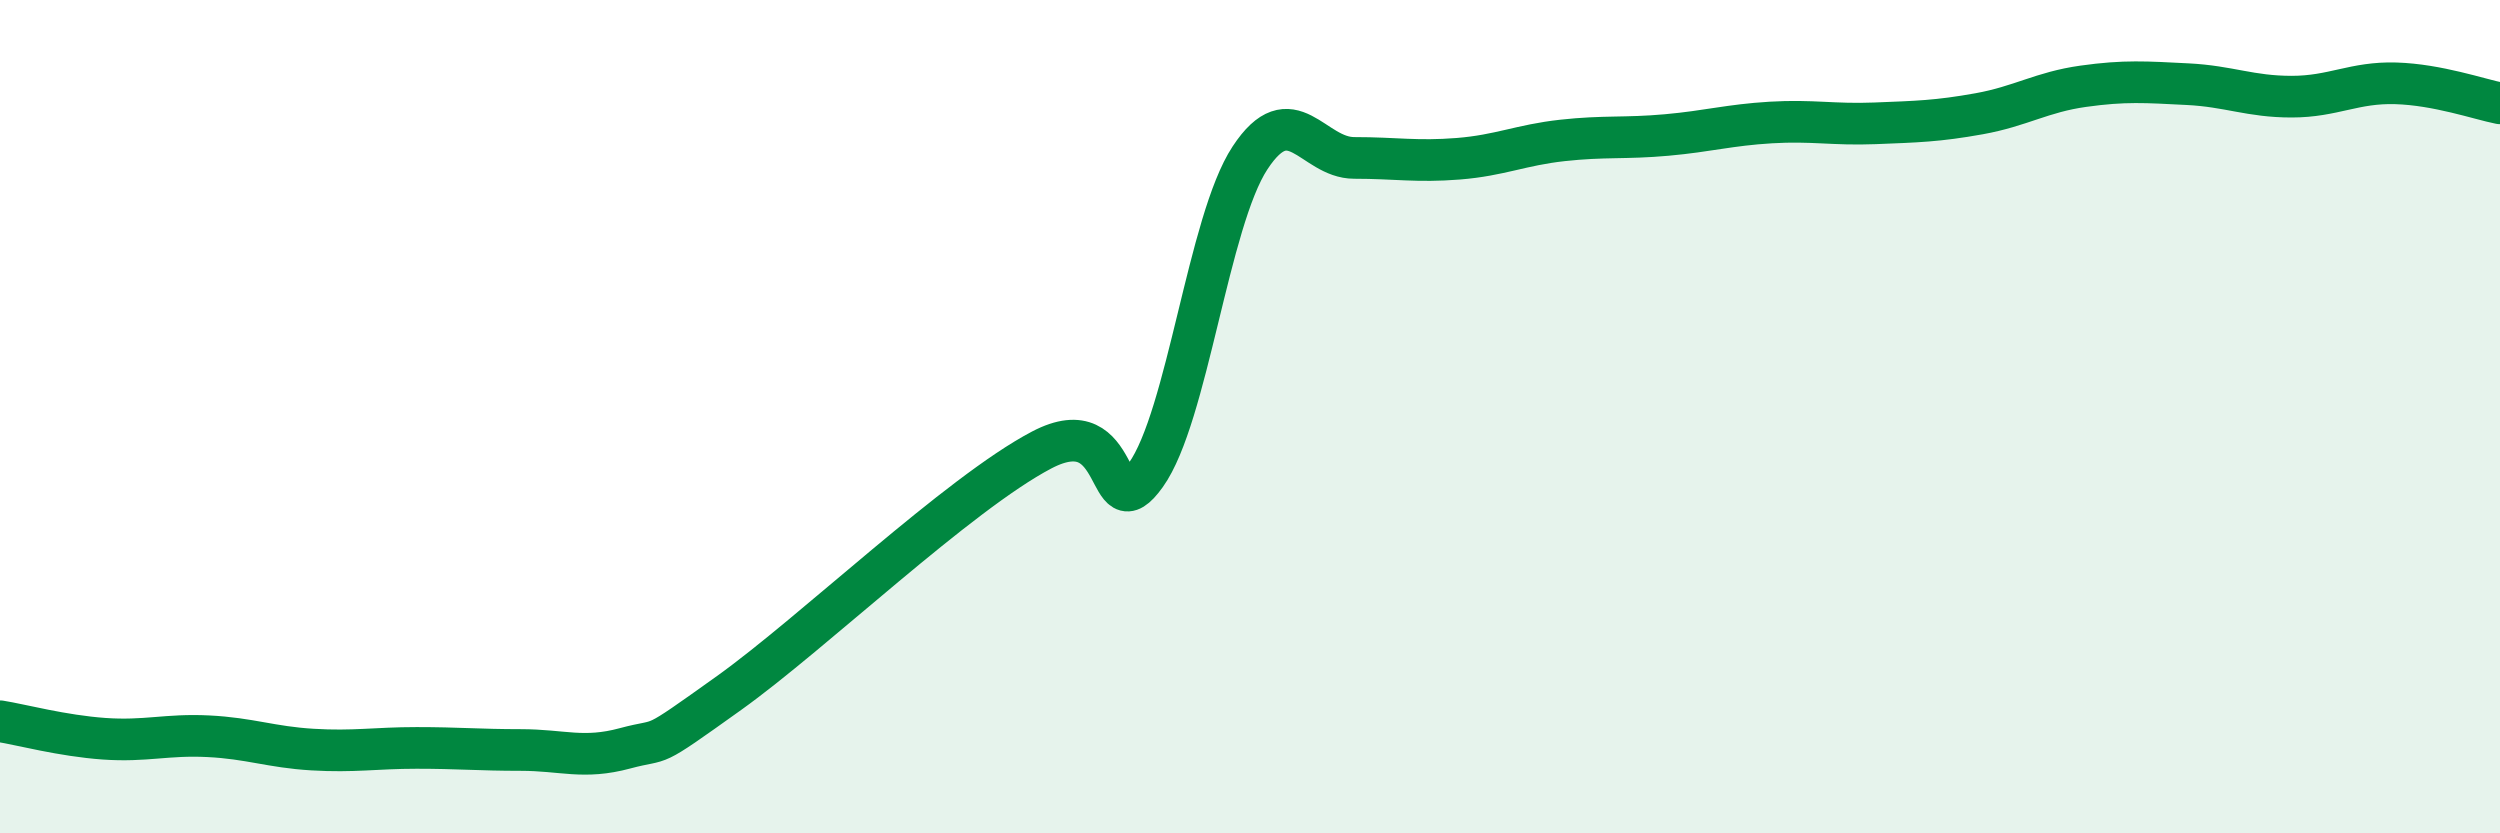
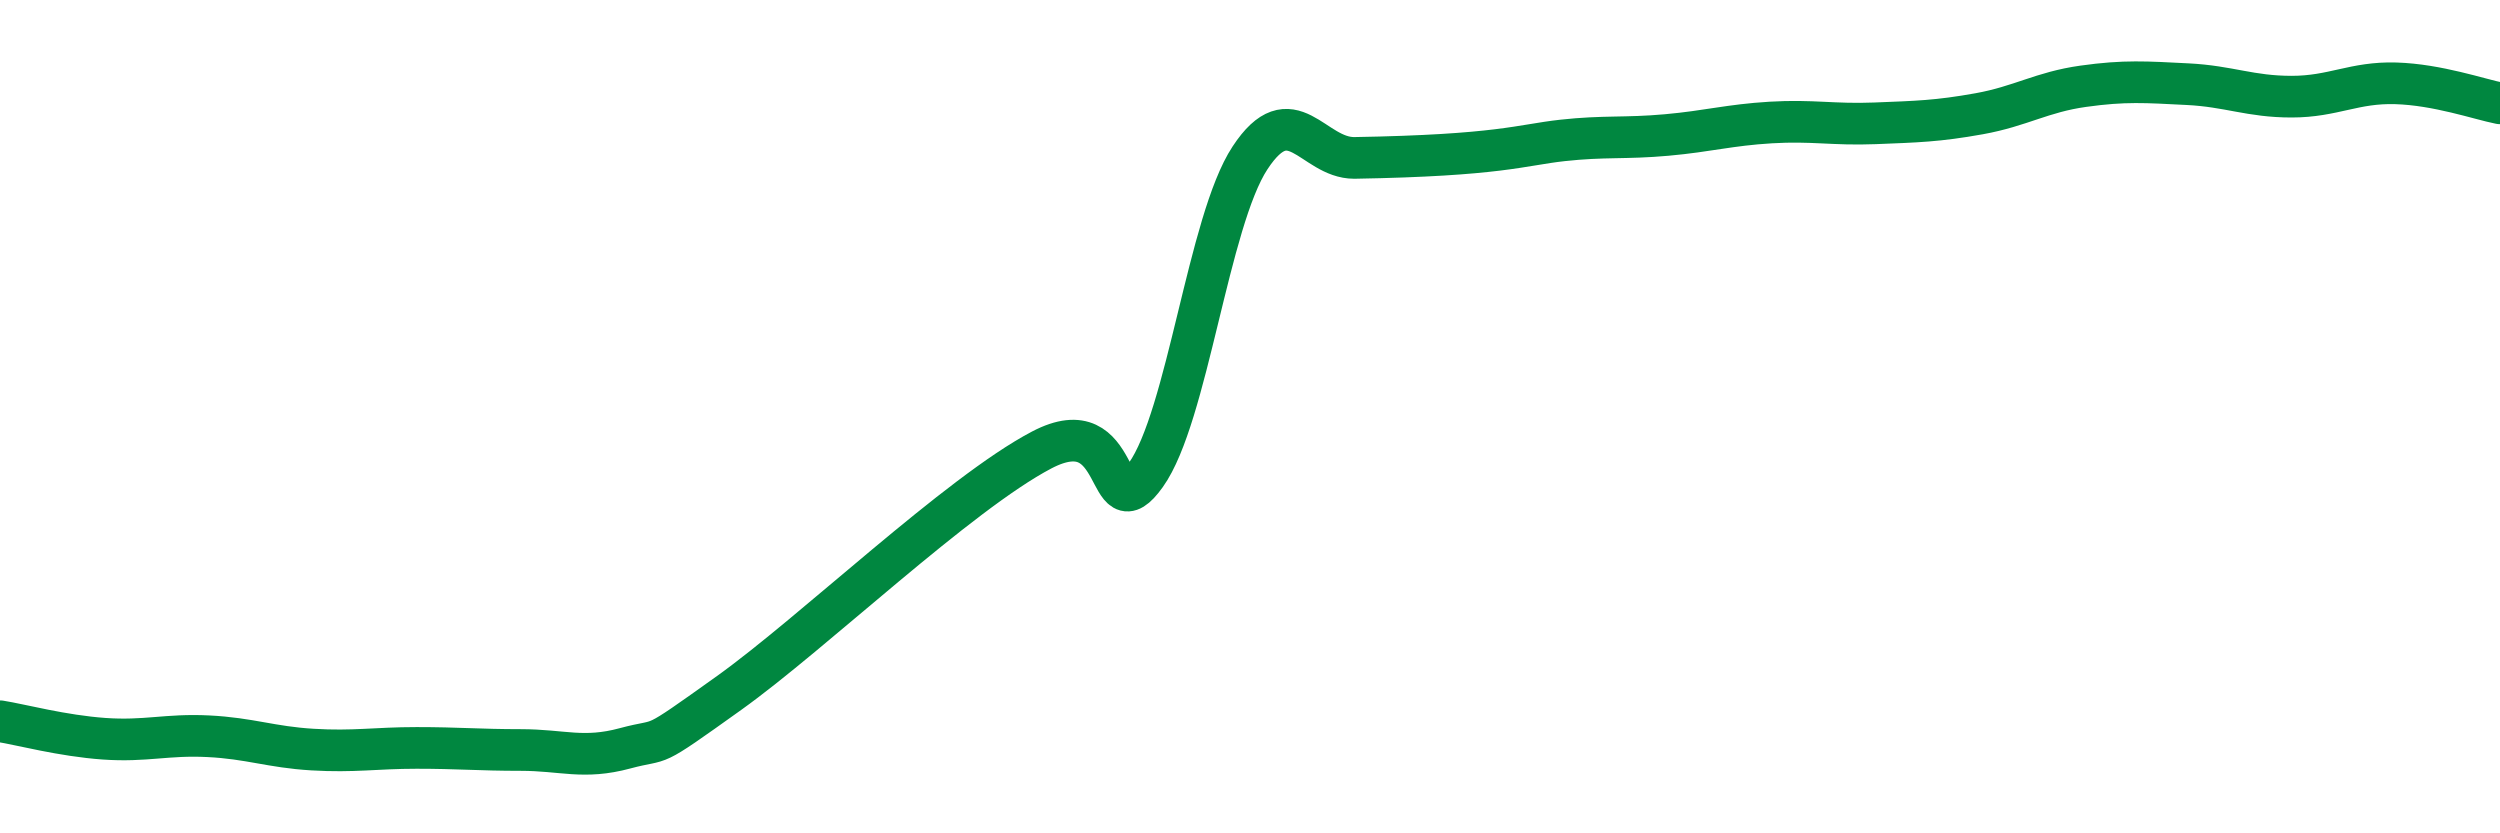
<svg xmlns="http://www.w3.org/2000/svg" width="60" height="20" viewBox="0 0 60 20">
-   <path d="M 0,17.31 C 0.5,17.39 1.5,17.66 2.5,17.73 C 3.5,17.8 4,17.62 5,17.67 C 6,17.72 6.5,17.93 7.5,17.99 C 8.5,18.05 9,17.95 10,17.95 C 11,17.95 11.5,18 12.5,18 C 13.5,18 14,18.23 15,17.96 C 16,17.69 15.5,18.06 17.5,16.63 C 19.5,15.2 23,11.85 25,10.8 C 27,9.75 26.5,12.8 27.5,11.4 C 28.5,10 29,5.31 30,3.79 C 31,2.27 31.5,3.79 32.5,3.79 C 33.5,3.79 34,3.89 35,3.81 C 36,3.73 36.5,3.48 37.5,3.37 C 38.5,3.26 39,3.33 40,3.24 C 41,3.15 41.5,3 42.5,2.94 C 43.5,2.88 44,3 45,2.96 C 46,2.92 46.5,2.91 47.5,2.73 C 48.5,2.55 49,2.21 50,2.07 C 51,1.93 51.5,1.97 52.5,2.02 C 53.5,2.07 54,2.32 55,2.32 C 56,2.32 56.5,1.97 57.5,2 C 58.5,2.03 59.5,2.38 60,2.48L60 20L0 20Z" fill="#008740" opacity="0.1" stroke-linecap="round" stroke-linejoin="round" />
-   <path d="M 0,17.31 C 0.5,17.39 1.5,17.66 2.5,17.73 C 3.5,17.8 4,17.62 5,17.67 C 6,17.72 6.5,17.93 7.5,17.99 C 8.5,18.05 9,17.95 10,17.95 C 11,17.95 11.5,18 12.5,18 C 13.5,18 14,18.23 15,17.96 C 16,17.69 15.5,18.06 17.5,16.63 C 19.5,15.2 23,11.85 25,10.8 C 27,9.75 26.5,12.8 27.5,11.4 C 28.5,10 29,5.31 30,3.79 C 31,2.27 31.5,3.79 32.5,3.79 C 33.5,3.79 34,3.89 35,3.81 C 36,3.73 36.5,3.48 37.5,3.37 C 38.5,3.26 39,3.33 40,3.24 C 41,3.15 41.5,3 42.5,2.94 C 43.5,2.88 44,3 45,2.96 C 46,2.92 46.5,2.91 47.5,2.73 C 48.5,2.55 49,2.21 50,2.07 C 51,1.93 51.5,1.97 52.5,2.02 C 53.5,2.07 54,2.32 55,2.32 C 56,2.32 56.5,1.97 57.5,2 C 58.5,2.03 59.5,2.38 60,2.48" stroke="#008740" stroke-width="1" fill="none" stroke-linecap="round" stroke-linejoin="round" />
+   <path d="M 0,17.31 C 0.5,17.39 1.5,17.66 2.5,17.73 C 3.5,17.8 4,17.62 5,17.67 C 6,17.72 6.5,17.93 7.5,17.99 C 8.5,18.05 9,17.95 10,17.95 C 11,17.95 11.5,18 12.5,18 C 13.5,18 14,18.23 15,17.96 C 16,17.69 15.5,18.06 17.5,16.63 C 19.5,15.2 23,11.85 25,10.8 C 27,9.75 26.5,12.8 27.5,11.4 C 28.5,10 29,5.31 30,3.79 C 31,2.27 31.5,3.79 32.5,3.79 C 36,3.73 36.5,3.48 37.5,3.37 C 38.5,3.26 39,3.33 40,3.24 C 41,3.15 41.5,3 42.5,2.94 C 43.5,2.88 44,3 45,2.96 C 46,2.92 46.5,2.91 47.5,2.73 C 48.5,2.55 49,2.21 50,2.07 C 51,1.93 51.5,1.97 52.5,2.02 C 53.5,2.07 54,2.32 55,2.32 C 56,2.32 56.5,1.97 57.5,2 C 58.5,2.03 59.5,2.38 60,2.48" stroke="#008740" stroke-width="1" fill="none" stroke-linecap="round" stroke-linejoin="round" />
</svg>